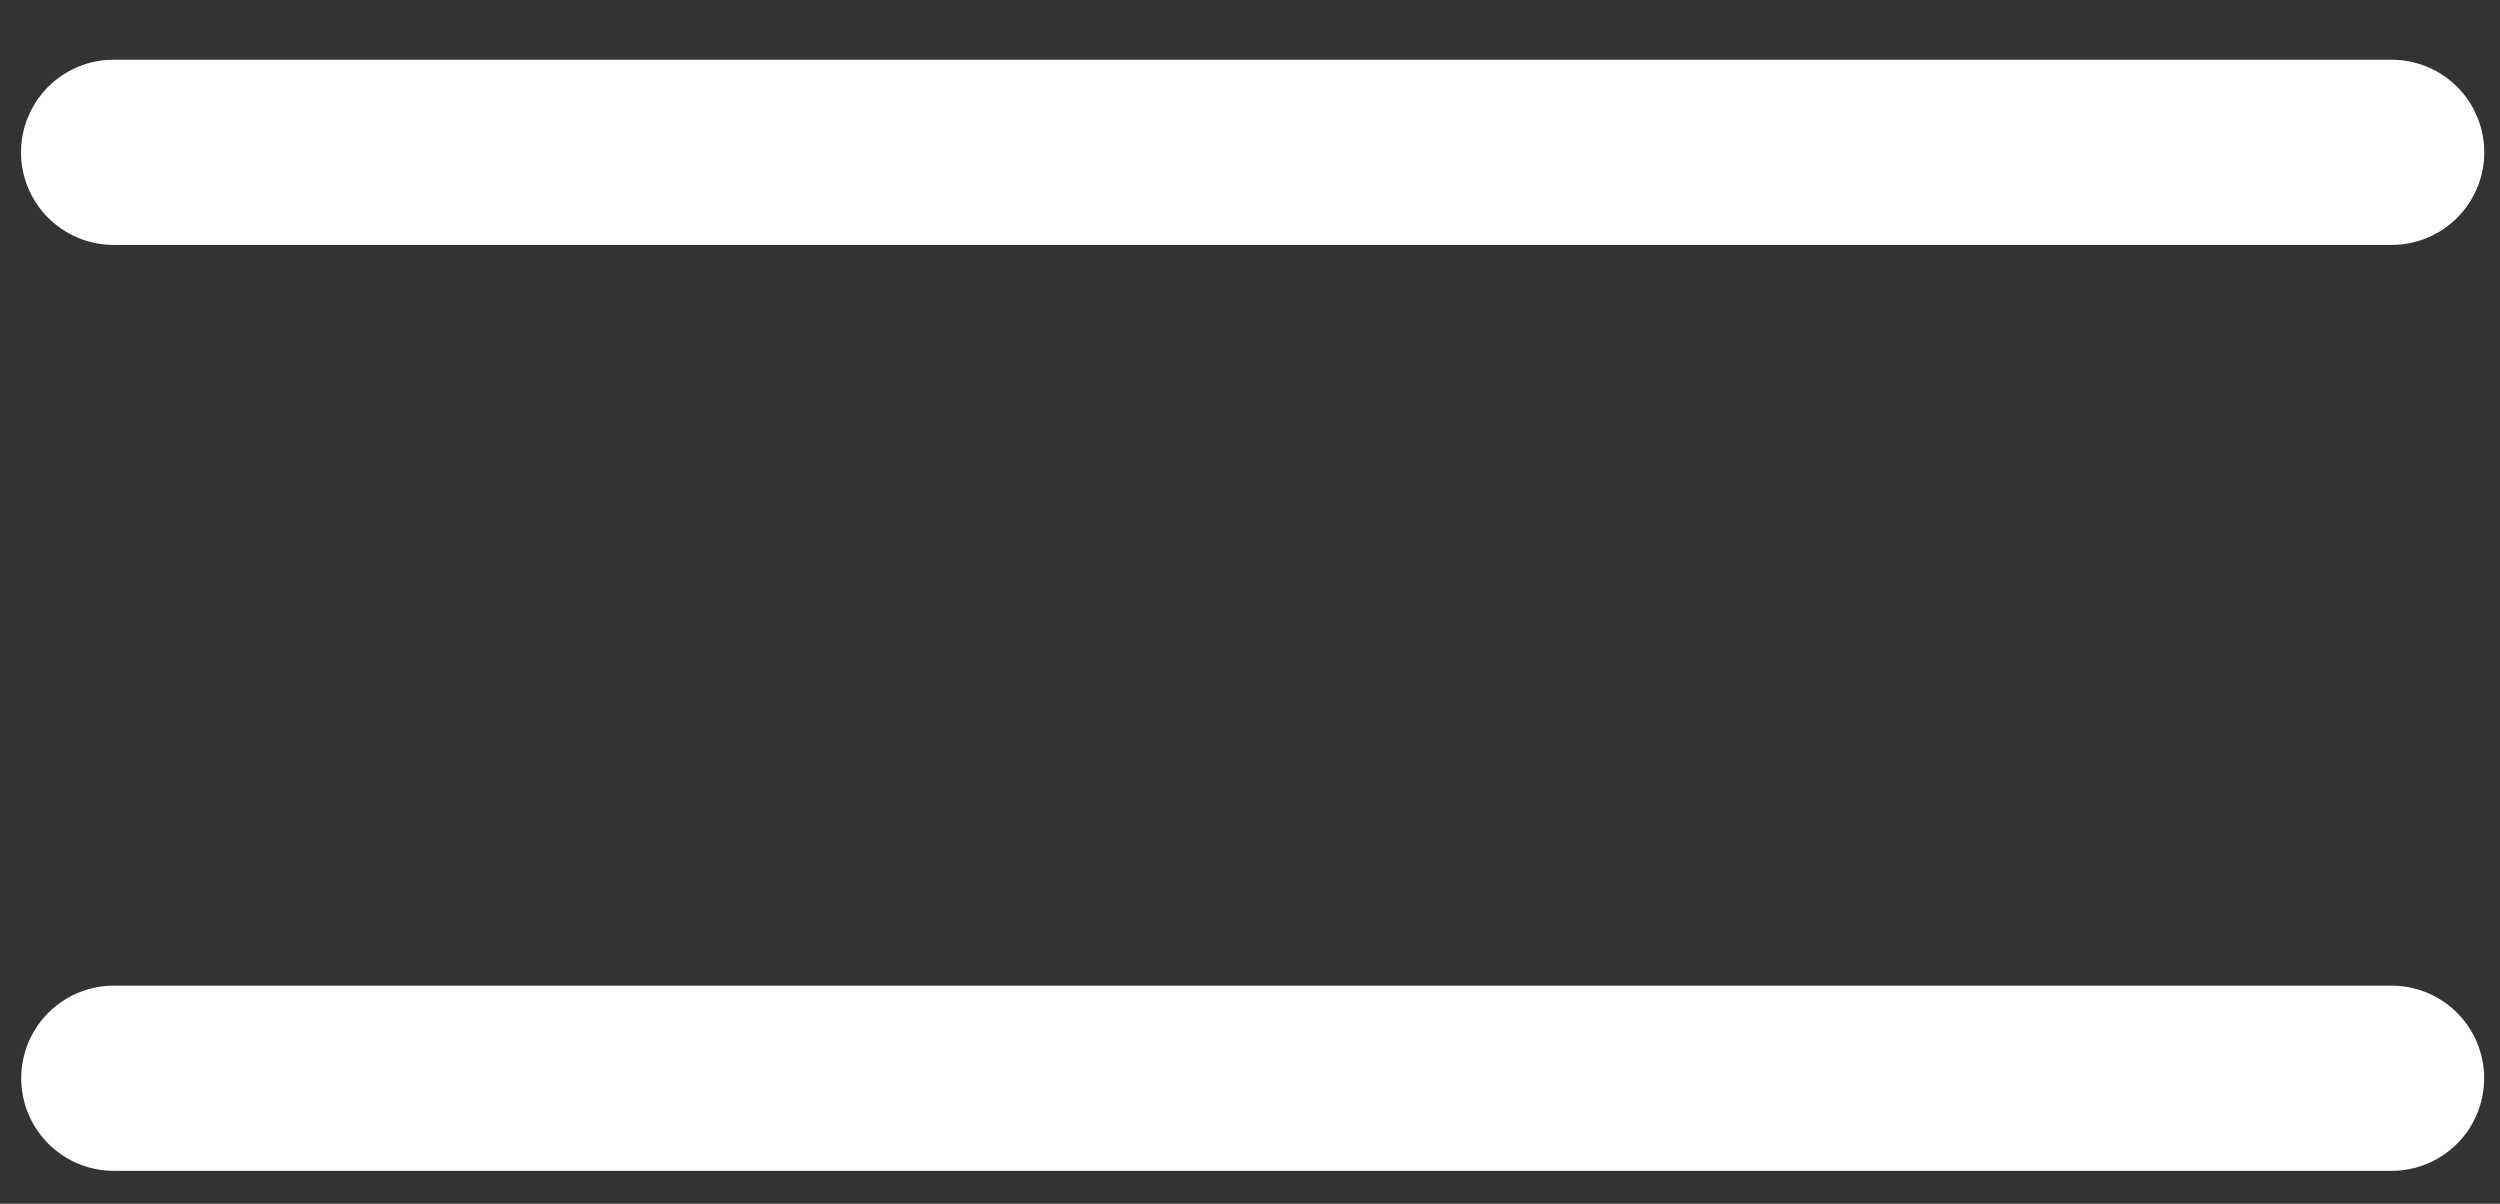
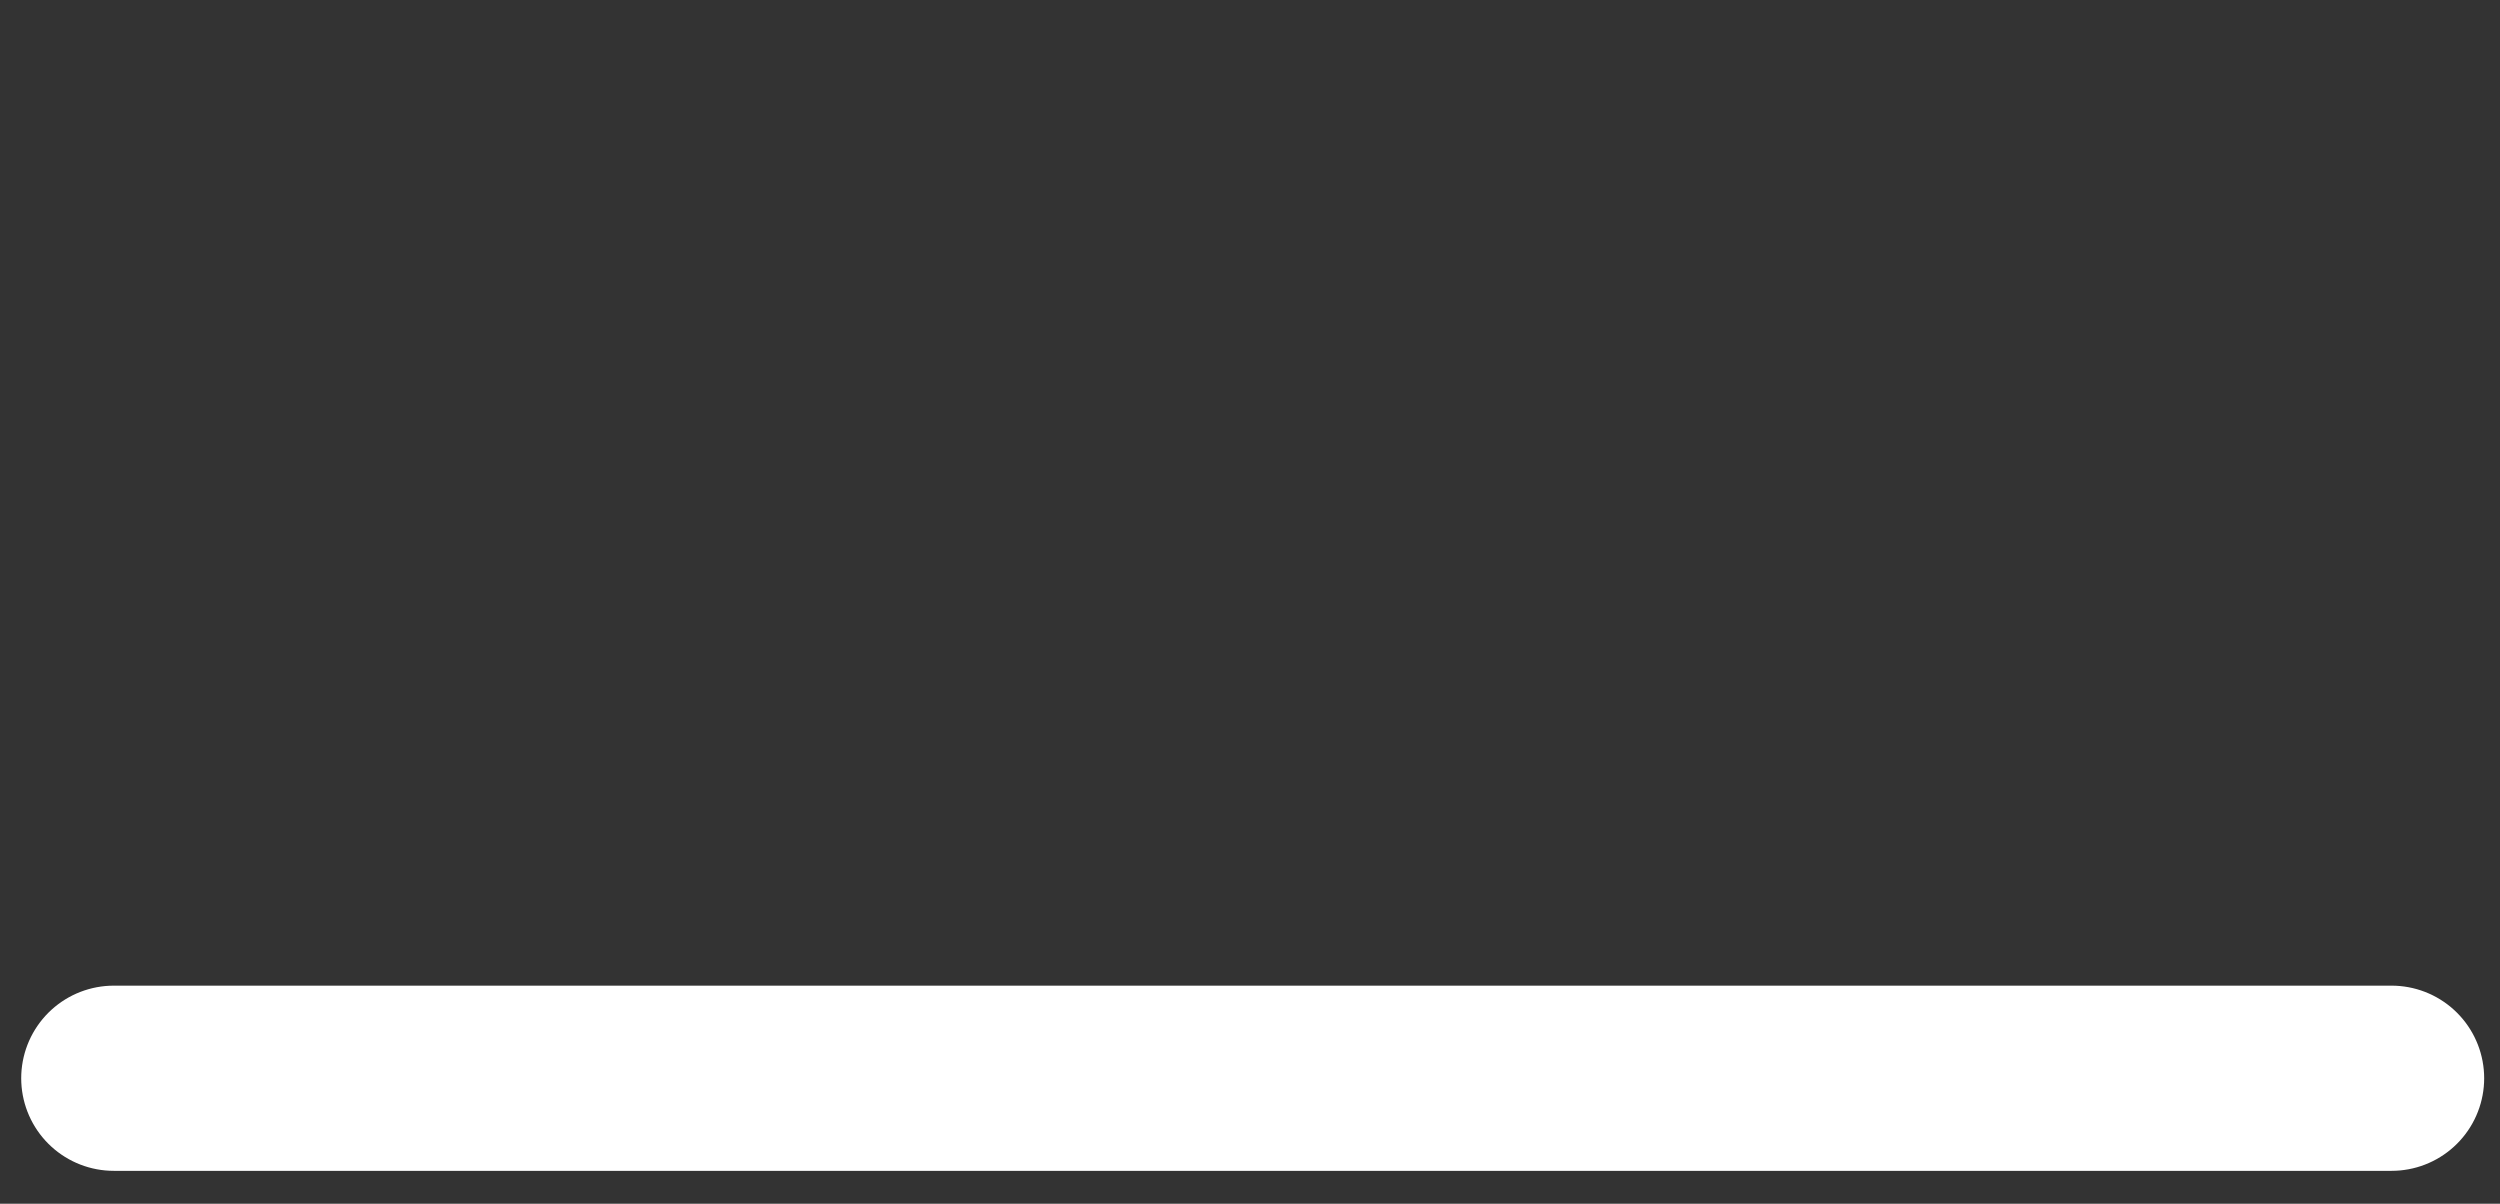
<svg xmlns="http://www.w3.org/2000/svg" width="27px" height="13px" viewBox="0 0 27 13" version="1.1">
  <rect x="0" y="0" width="27" height="13" fill="#333333" stroke="none" />
  <title>Overview_Tile_2_Button_Default</title>
  <desc>Created with Sketch.</desc>
  <g id="Symbols" stroke="none" stroke-width="1" fill="none" fill-rule="evenodd" stroke-linecap="round" stroke-linejoin="round">
    <g id="Icon/Burger" transform="translate(-16, -23)" stroke="#FFFFFF" stroke-width="2">
      <g id="Overview_Tile_2_Button_Default" transform="translate(16, 24)">
        <path d="M13.722,-1.848 L13.722,22.752" id="Line" transform="translate(13.722, 10.645) rotate(-90) translate(-13.722, -10.645) " />
-         <path d="M13.529,-11.657 L13.529,12.946" id="Line" transform="translate(13.529, 0.645) rotate(-90) translate(-13.529, -0.645) " />
      </g>
    </g>
  </g>
</svg>